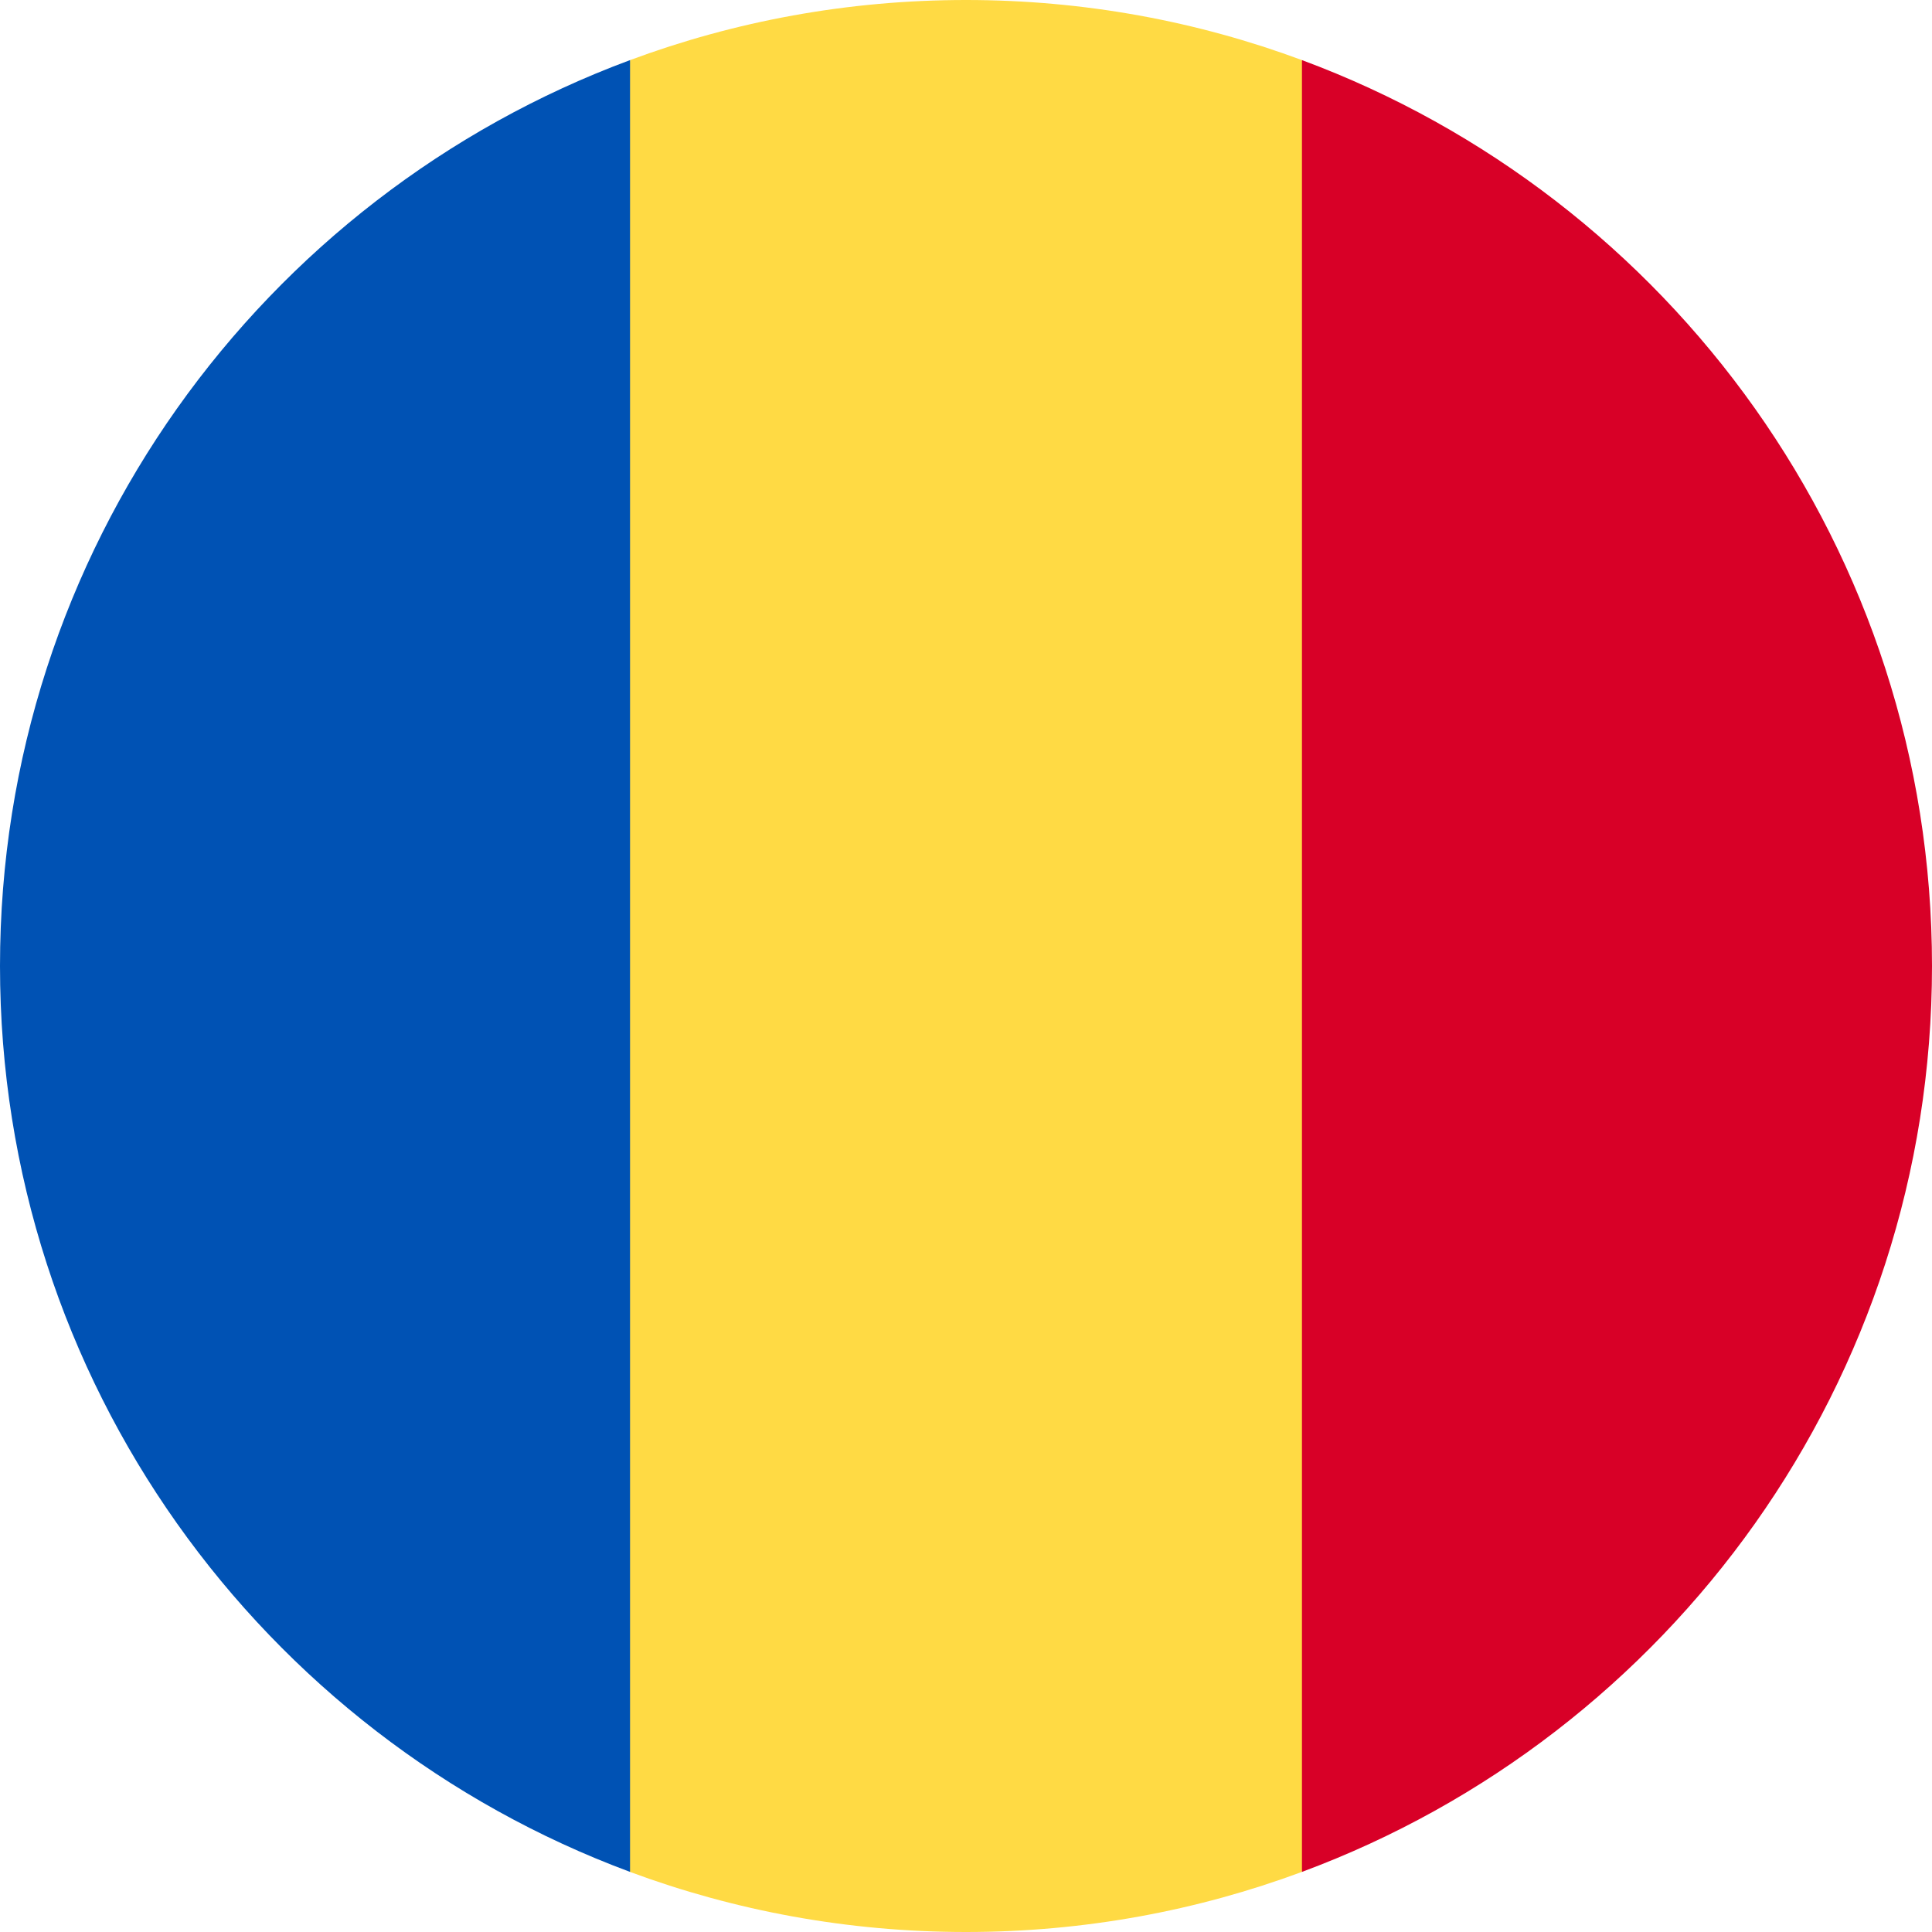
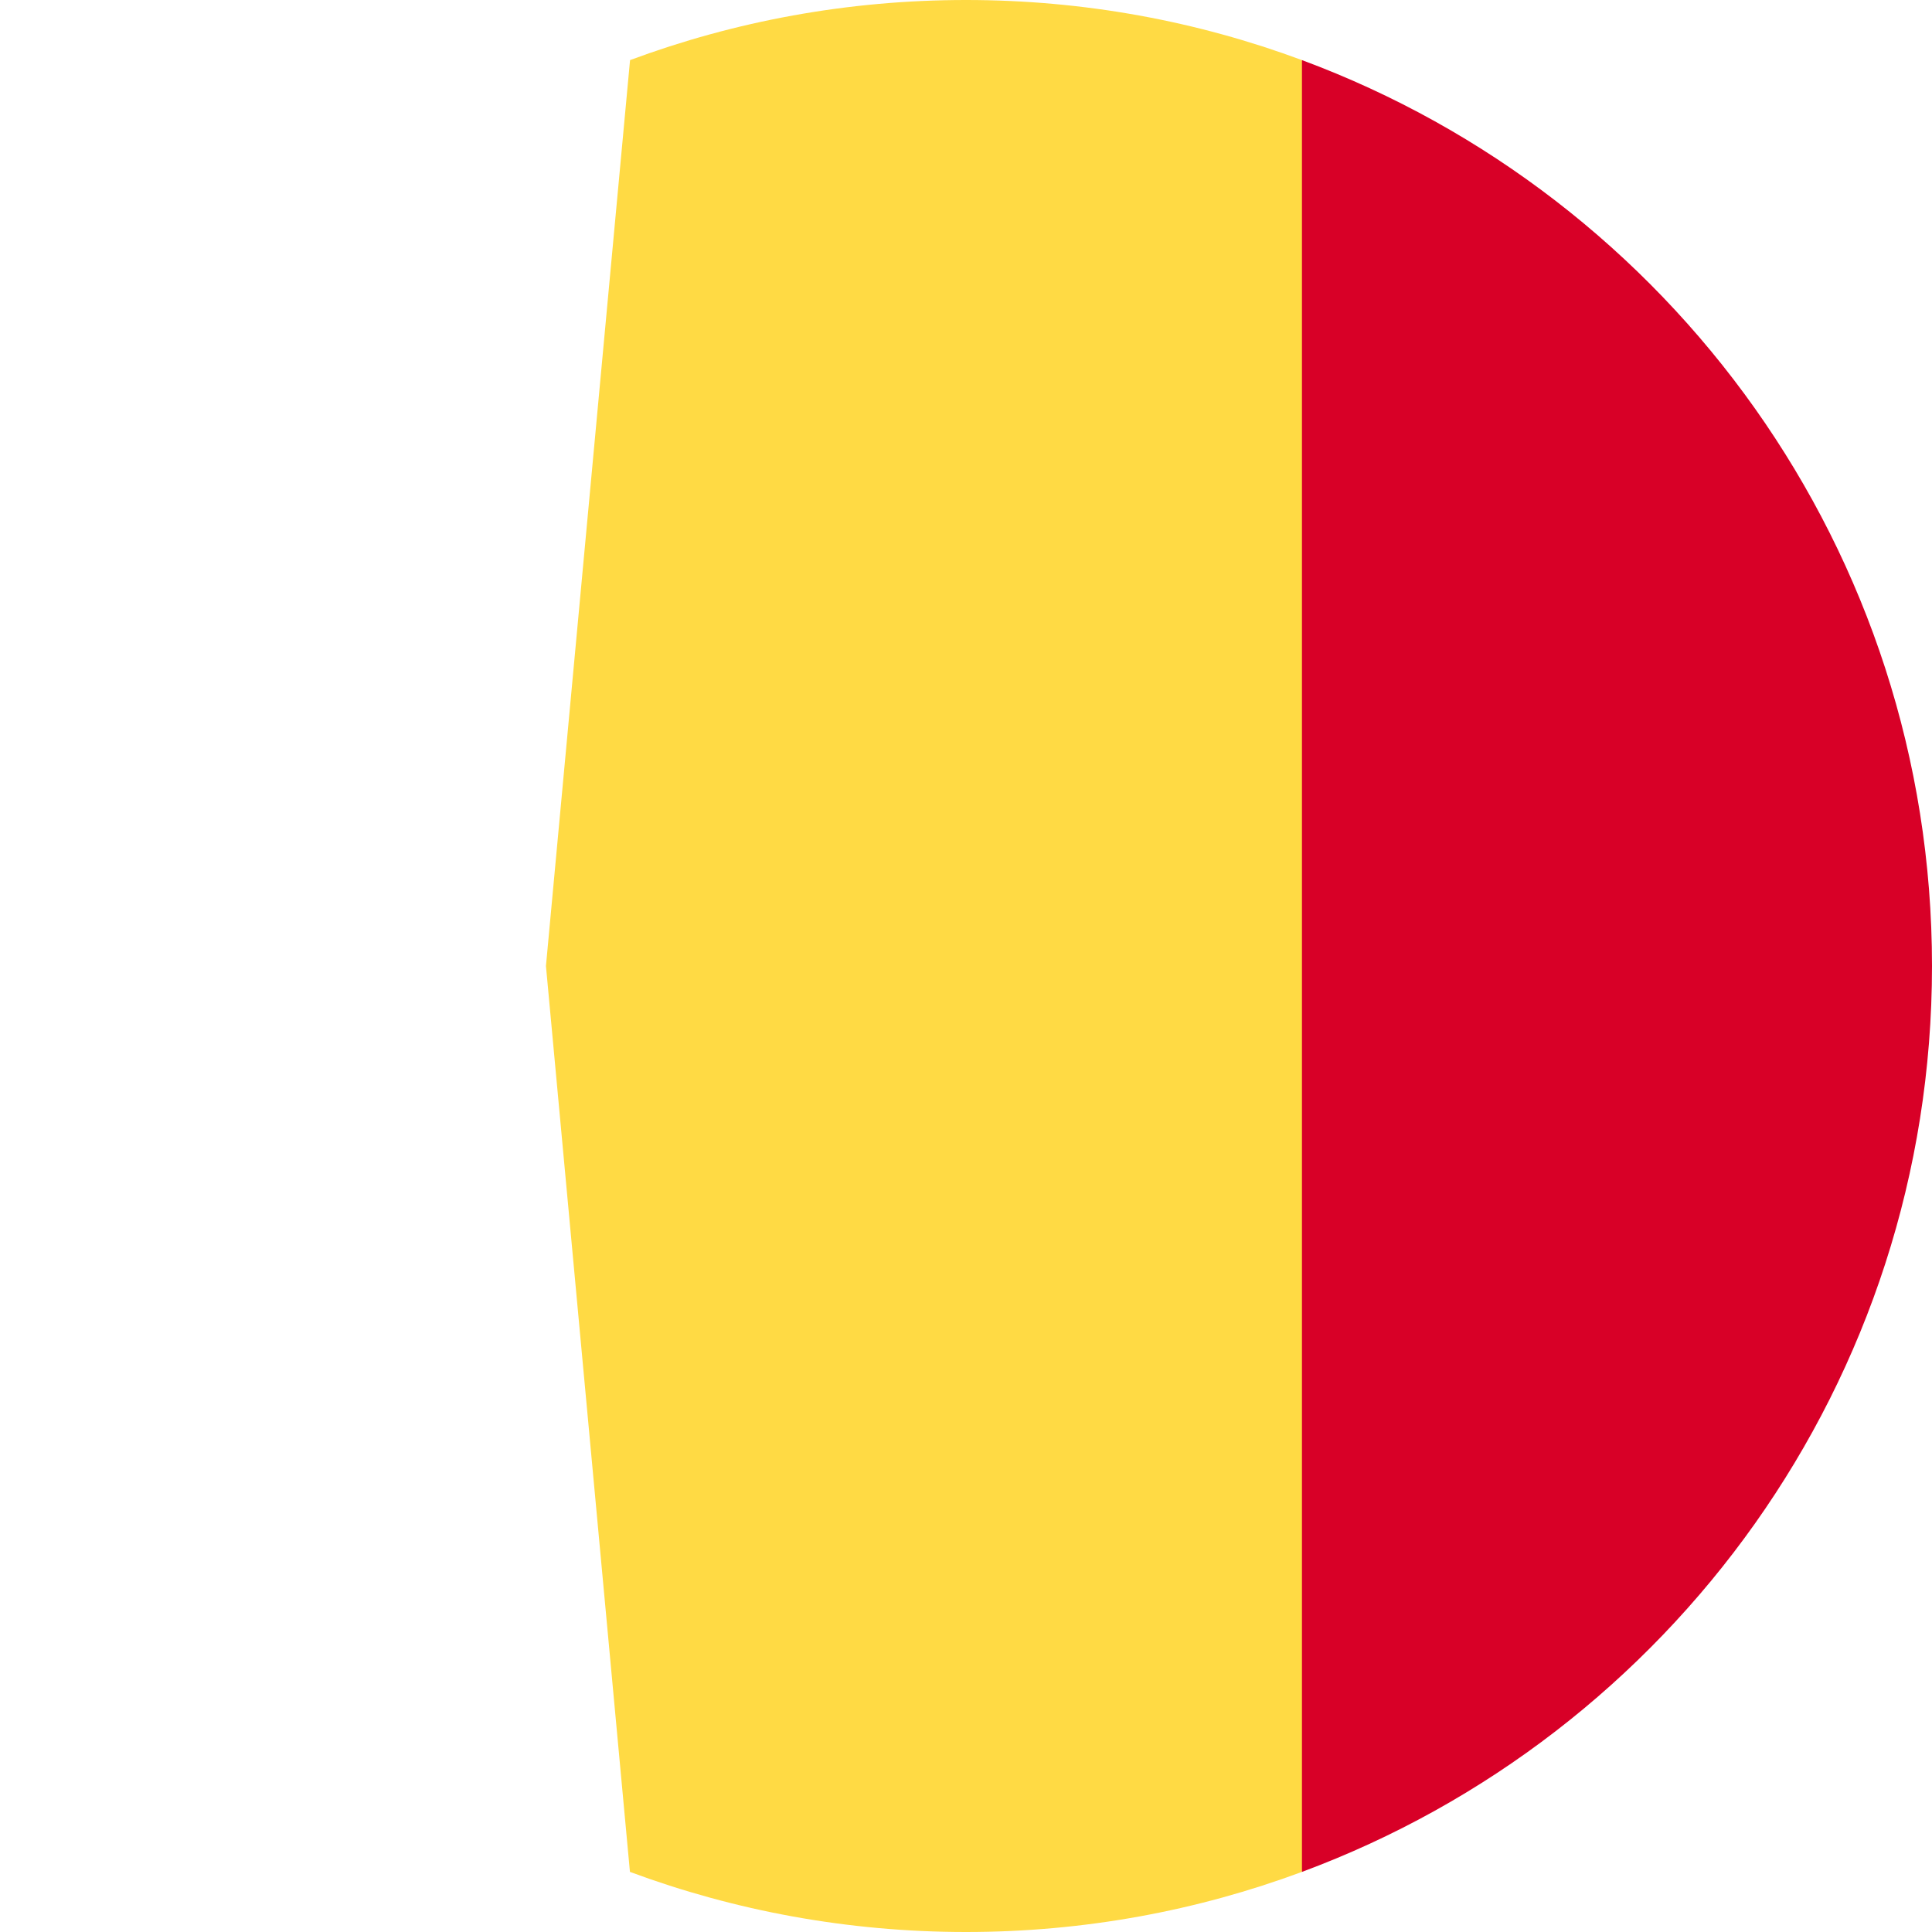
<svg xmlns="http://www.w3.org/2000/svg" width="36" height="36" viewBox="0 0 36 36">
  <g fill="none" fill-rule="evenodd">
    <g fill-rule="nonzero">
      <g>
        <g>
          <path fill="#FFDA44" d="M24.26 1.12C22.31.396 20.203 0 18 0s-4.31.396-6.26 1.12L10.173 18l1.565 16.88C13.69 35.604 15.8 36 18 36c2.202 0 4.31-.396 6.26-1.12L25.827 18 24.261 1.12z" transform="translate(-1111 -1403) translate(1111 1291) translate(0 112)" />
          <path fill="#D80027" d="M36 18c0-7.74-4.885-14.337-11.74-16.88v33.76C31.116 32.338 36 25.74 36 18z" transform="translate(-1111 -1403) translate(1111 1291) translate(0 112)" />
-           <path fill="#0052B4" d="M0 18c0 7.74 4.885 14.337 11.74 16.88V1.12C4.884 3.663 0 10.26 0 18z" transform="translate(-1111 -1403) translate(1111 1291) translate(0 112)" />
        </g>
      </g>
    </g>
  </g>
</svg>